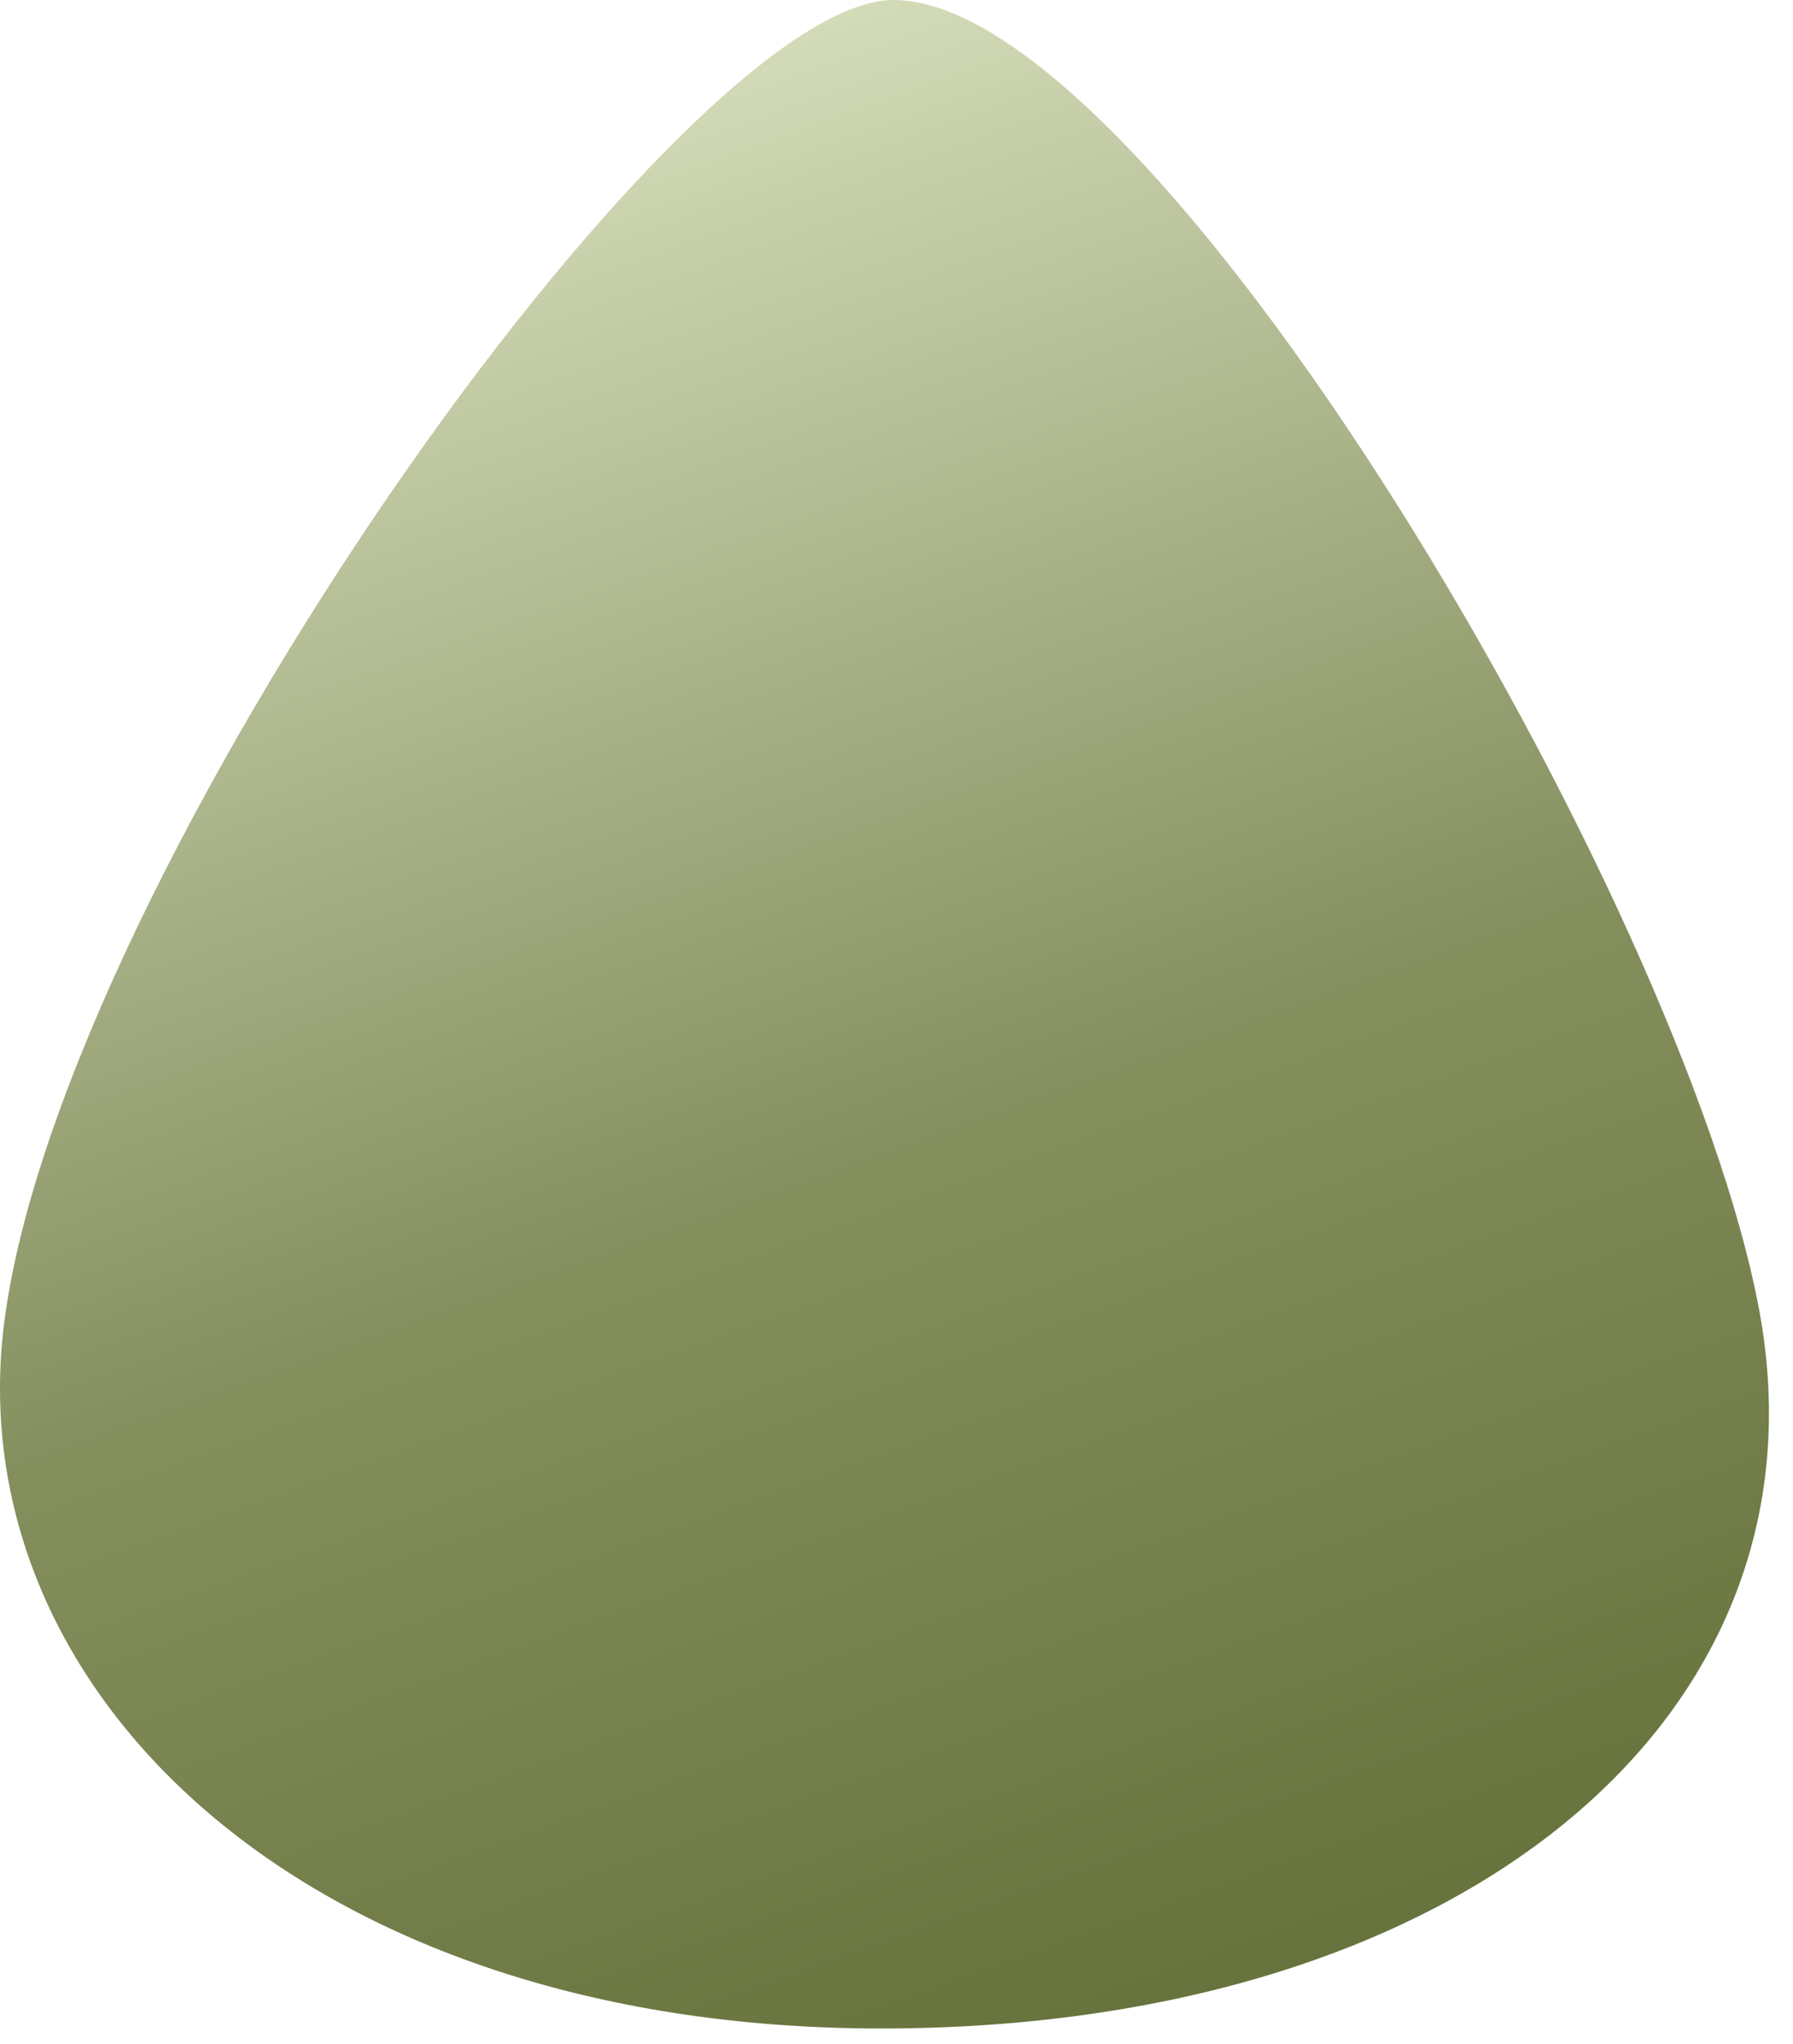
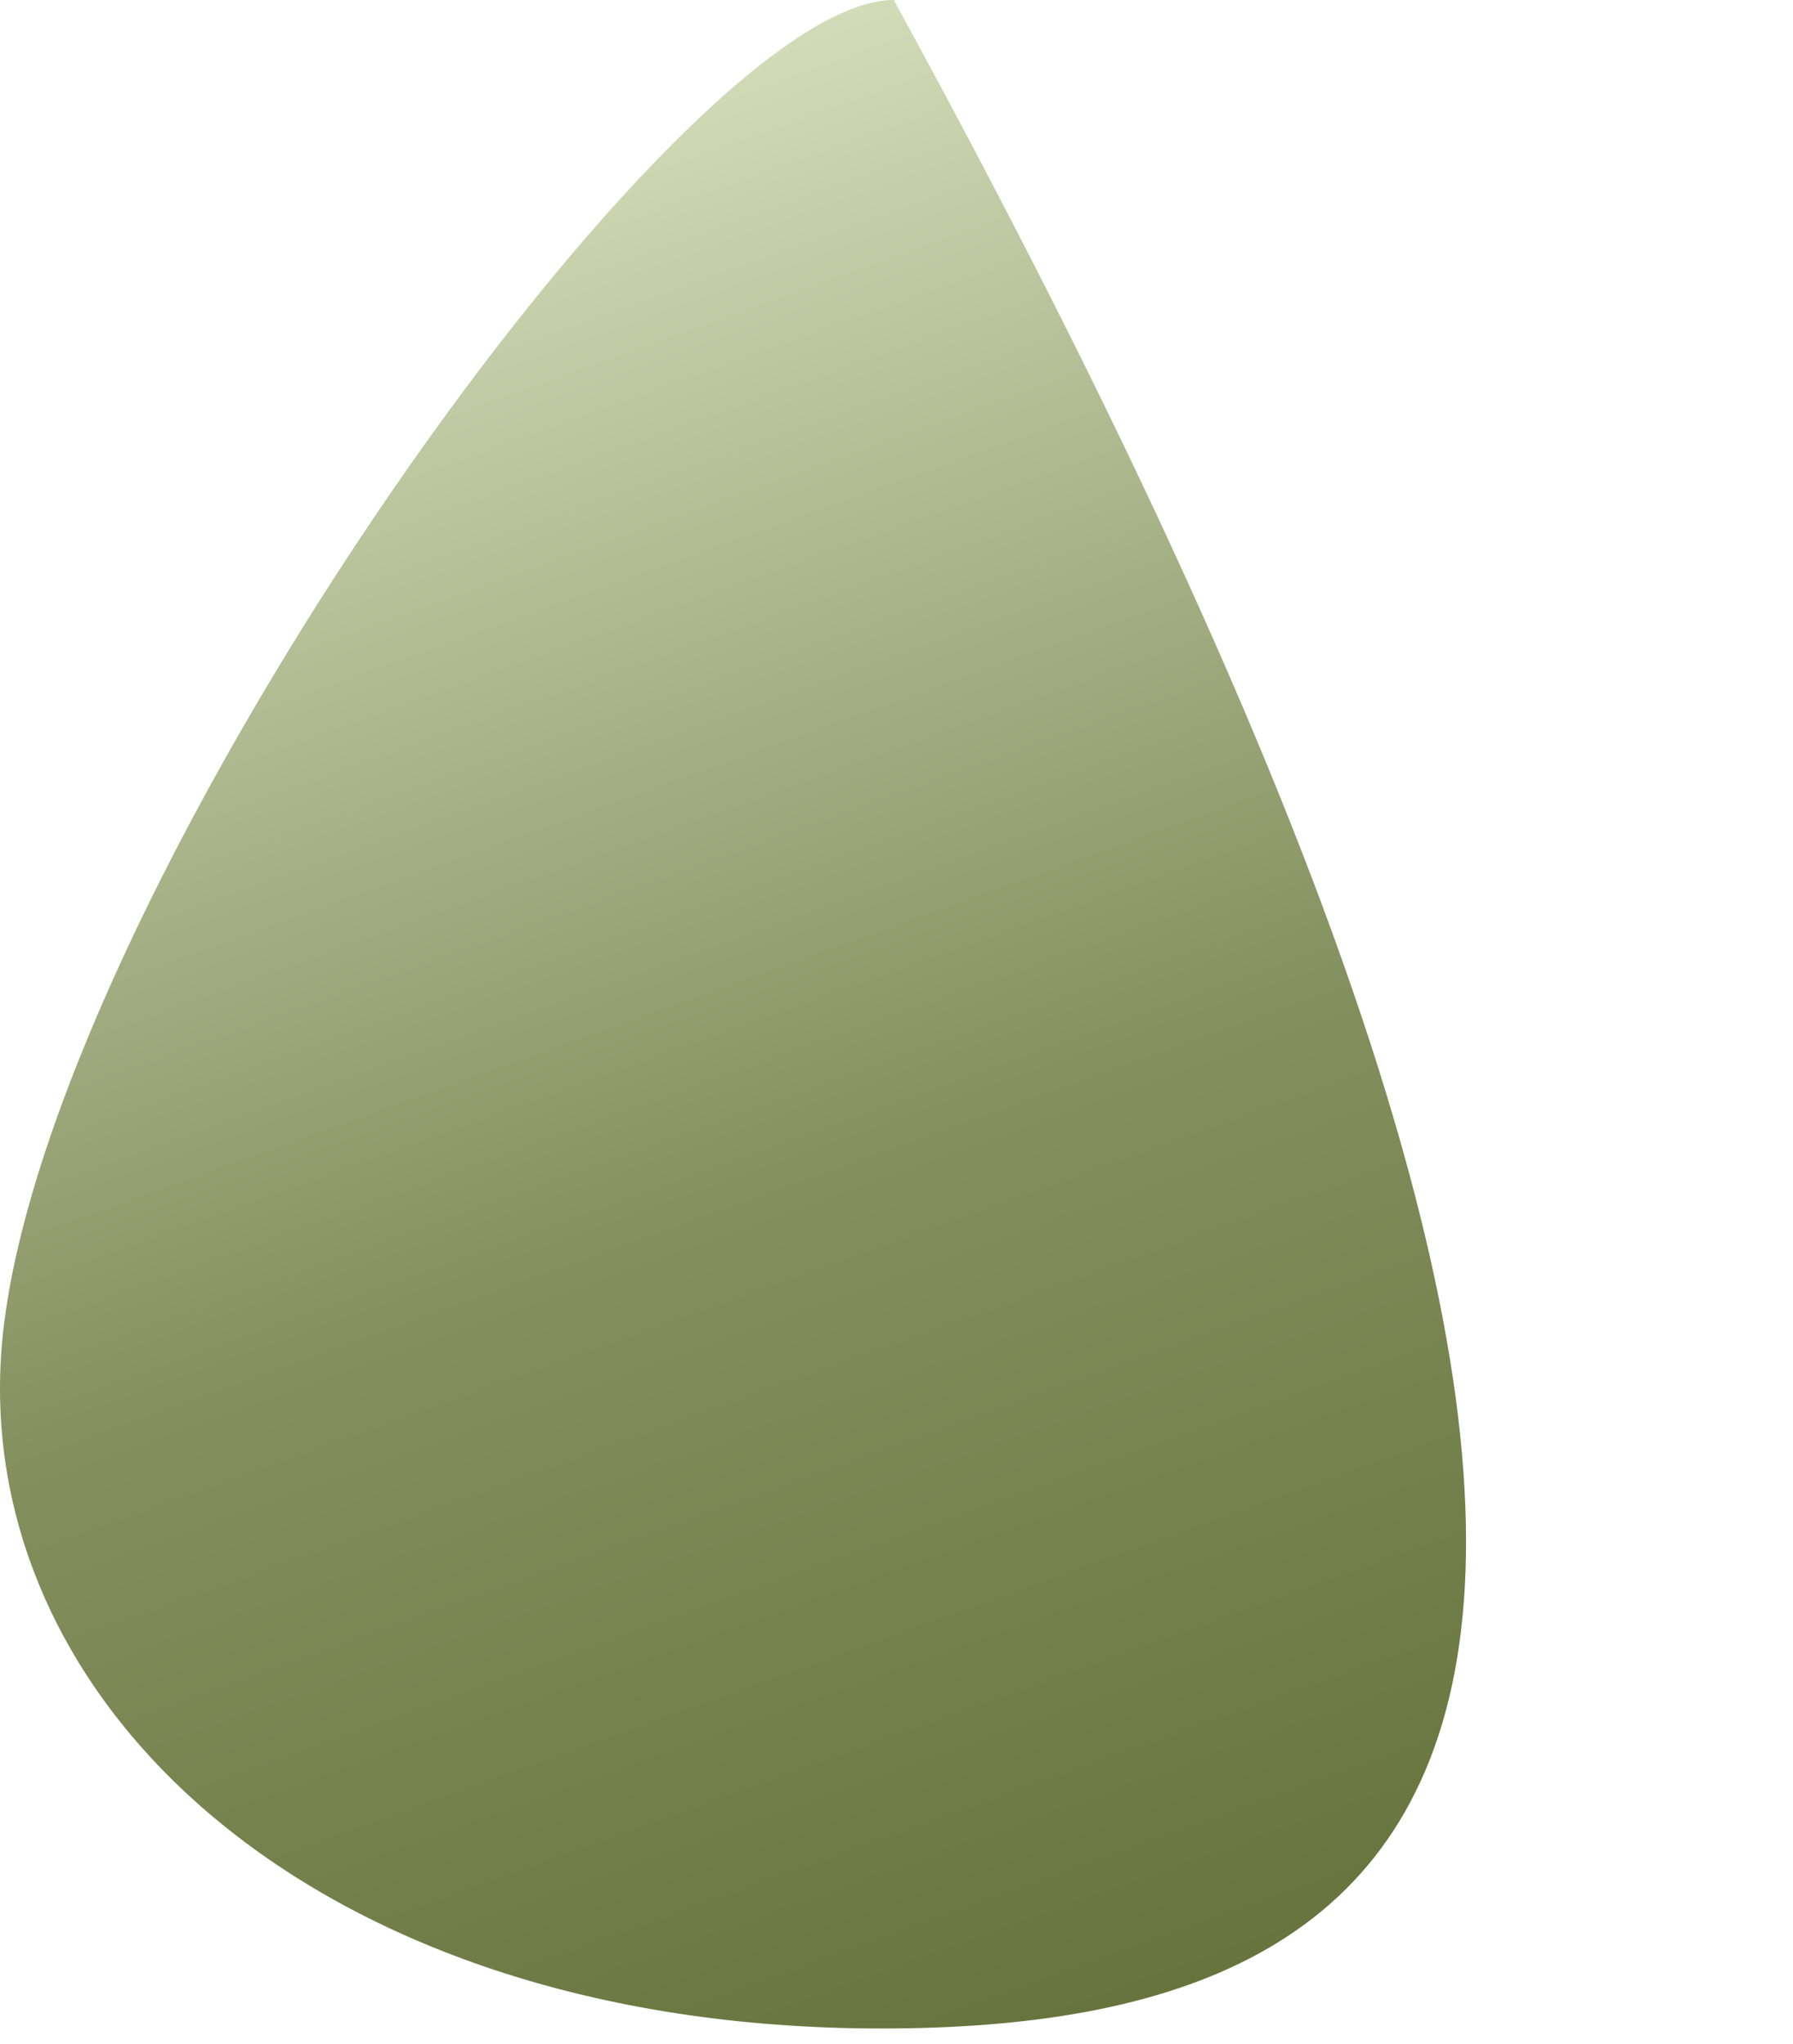
<svg xmlns="http://www.w3.org/2000/svg" fill="none" height="100%" overflow="visible" preserveAspectRatio="none" style="display: block;" viewBox="0 0 43 49" width="100%">
-   <path clip-rule="evenodd" d="M21.434 2.97007e-06C27.629 0.011 40.367 21.55 42.193 31.428C44.001 41.21 34.989 48.631 21.135 48.631C7.281 48.631 -1.026 40.499 0.102 31.7C1.479 20.957 16.328 -0.009 21.434 2.97007e-06Z" fill="url(#paint0_linear_0_1399)" fill-rule="evenodd" id="Vector" />
+   <path clip-rule="evenodd" d="M21.434 2.97007e-06C44.001 41.21 34.989 48.631 21.135 48.631C7.281 48.631 -1.026 40.499 0.102 31.7C1.479 20.957 16.328 -0.009 21.434 2.97007e-06Z" fill="url(#paint0_linear_0_1399)" fill-rule="evenodd" id="Vector" />
  <defs>
    <linearGradient gradientUnits="userSpaceOnUse" id="paint0_linear_0_1399" x1="30.602" x2="14.136" y1="48.243" y2="2.377">
      <stop stop-color="#66723B" />
      <stop offset="0.46" stop-color="#848F5E" />
      <stop offset="1" stop-color="#D3DBB8" />
    </linearGradient>
  </defs>
</svg>